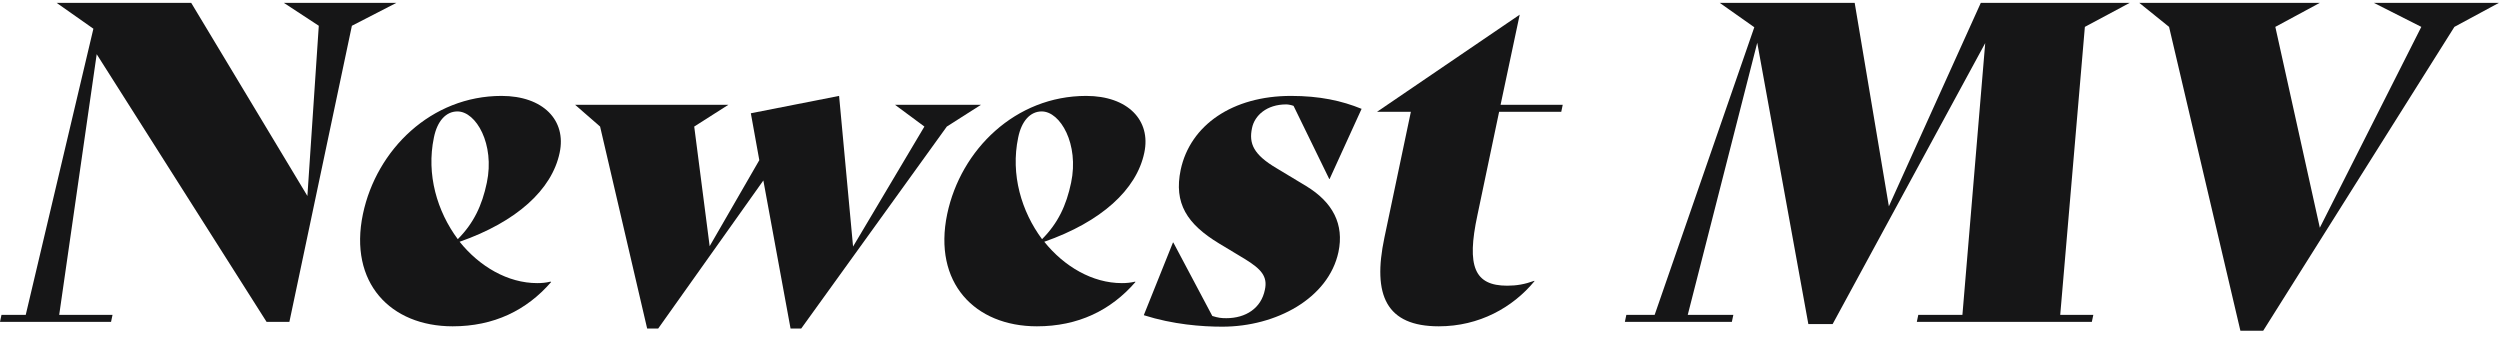
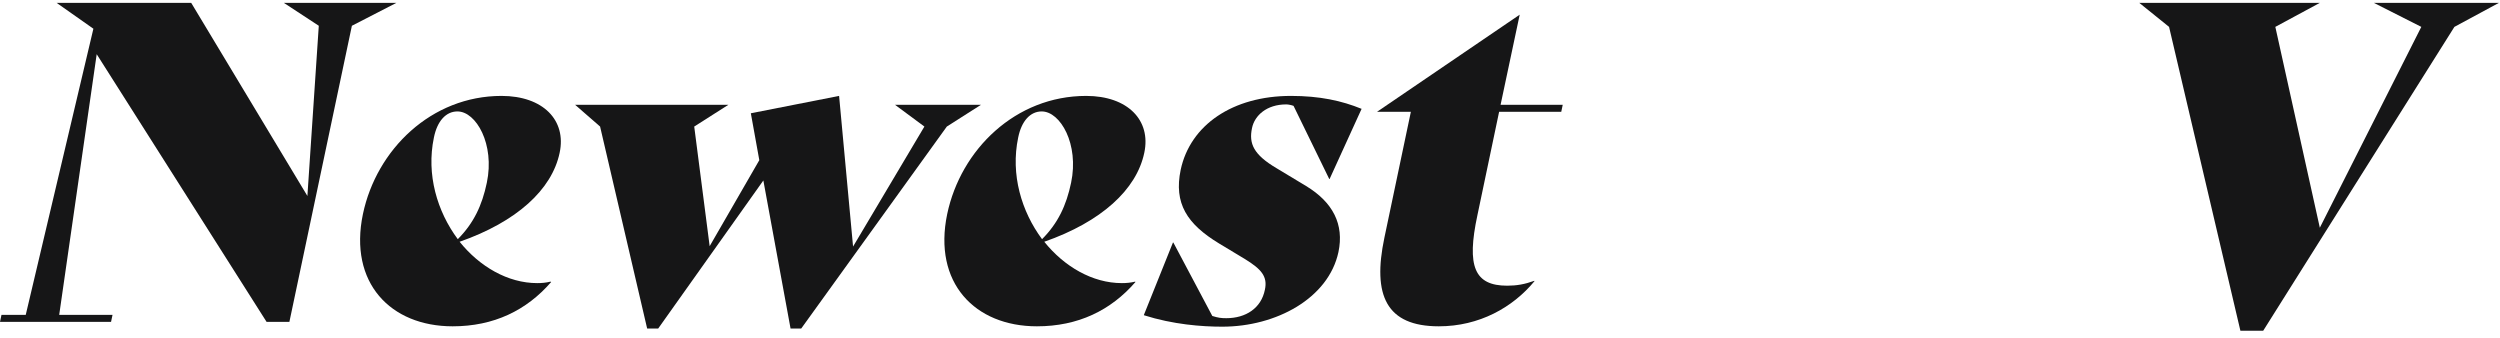
<svg xmlns="http://www.w3.org/2000/svg" width="244" height="33" viewBox="0 0 244 33" fill="none">
  <path d="M38.687 0.28L34.344 2.515L28.244 31.415H26.018L9.438 5.289L5.778 30.731H10.982L10.838 31.415H0L0.144 30.731H2.512L9.115 2.803L5.527 0.28H18.662L30.002 19.127L31.114 2.515L27.705 0.28H38.723H38.687Z" fill="#161617" />
  <path d="M53.795 27.523C51.391 30.298 48.197 31.848 44.178 31.848C38.113 31.848 34.021 27.596 35.421 20.893C36.749 14.587 42.096 9.361 48.951 9.361C53.006 9.361 55.303 11.74 54.621 14.911C53.867 18.515 50.422 21.65 44.859 23.596C46.797 26.01 49.561 27.632 52.432 27.632C52.862 27.632 53.293 27.596 53.724 27.488L53.795 27.523ZM42.347 13.433C41.594 17.037 42.67 20.641 44.68 23.343C46.223 21.794 47.049 20.064 47.515 17.83C48.305 14.082 46.474 10.875 44.644 10.875C43.532 10.875 42.67 11.812 42.347 13.433Z" fill="#161617" />
  <path d="M95.748 10.226L92.41 12.352L78.199 32.064H77.158L74.503 17.614L64.239 32.064H63.162L58.569 12.352L56.128 10.226H71.093L67.756 12.352L69.263 24.028L74.108 15.632L73.282 11.055L81.895 9.361L83.259 24.064L90.221 12.352L87.35 10.226H95.748Z" fill="#161617" />
  <path d="M110.821 27.523C108.416 30.298 105.222 31.848 101.203 31.848C95.138 31.848 91.047 27.596 92.446 20.893C93.774 14.587 99.121 9.361 106.012 9.361C110.067 9.361 112.364 11.74 111.682 14.911C110.928 18.515 107.483 21.65 101.921 23.596C103.859 26.01 106.622 27.632 109.493 27.632C109.924 27.632 110.354 27.596 110.785 27.488L110.821 27.523ZM99.373 13.433C98.619 17.037 99.696 20.641 101.705 23.343C103.249 21.794 104.074 20.064 104.54 17.83C105.33 14.082 103.5 10.875 101.669 10.875C100.557 10.875 99.696 11.812 99.373 13.433Z" fill="#161617" />
  <path d="M111.646 30.731L114.481 23.668H114.517L118.321 30.839C118.896 31.019 119.183 31.055 119.685 31.055C121.587 31.055 123.094 30.082 123.453 28.28C123.74 26.983 123.094 26.262 121.515 25.289L119.003 23.776C115.845 21.866 114.553 19.848 115.235 16.569C116.168 12.208 120.295 9.361 126.001 9.361C128.8 9.361 130.954 9.83 132.892 10.623L129.769 17.47H129.734L126.252 10.334C126.073 10.262 125.75 10.19 125.535 10.19C123.633 10.19 122.448 11.271 122.197 12.496C121.874 14.01 122.341 15.091 124.602 16.424L127.473 18.154C130.092 19.74 131.205 21.902 130.631 24.605C129.662 29.109 124.566 31.884 119.29 31.884C117.281 31.884 114.481 31.668 111.646 30.767V30.731Z" fill="#161617" />
  <path d="M149.759 27.451C147.641 30.01 144.376 31.848 140.428 31.848C135.296 31.848 133.932 28.821 135.117 23.199L137.701 10.911H134.399L148.323 1.433L146.457 10.226H152.522L152.379 10.911H146.314L144.196 21.001C143.12 26.01 143.909 27.884 147.103 27.884C148.036 27.884 148.826 27.74 149.723 27.415H149.759V27.451Z" fill="#161617" />
-   <path d="M204.308 30.731L204.164 31.415H187.082L187.225 30.731H191.532L193.757 4.208L178.864 31.632H176.495L171.507 4.172L164.724 30.731H169.174L169.03 31.415H158.587L158.731 30.731H161.494L171.22 2.659L167.846 0.28H181.017L184.354 20.136L193.326 0.28H207.861L203.483 2.623L201.078 30.731H204.344H204.308Z" fill="#161617" />
  <path d="M243.892 0.28L239.55 2.623L220.888 32.28H218.663L211.701 2.623L208.794 0.28H226.415L222.072 2.623L226.415 22.226L236.32 2.623L231.69 0.28H243.928H243.892Z" fill="#161617" />
</svg>